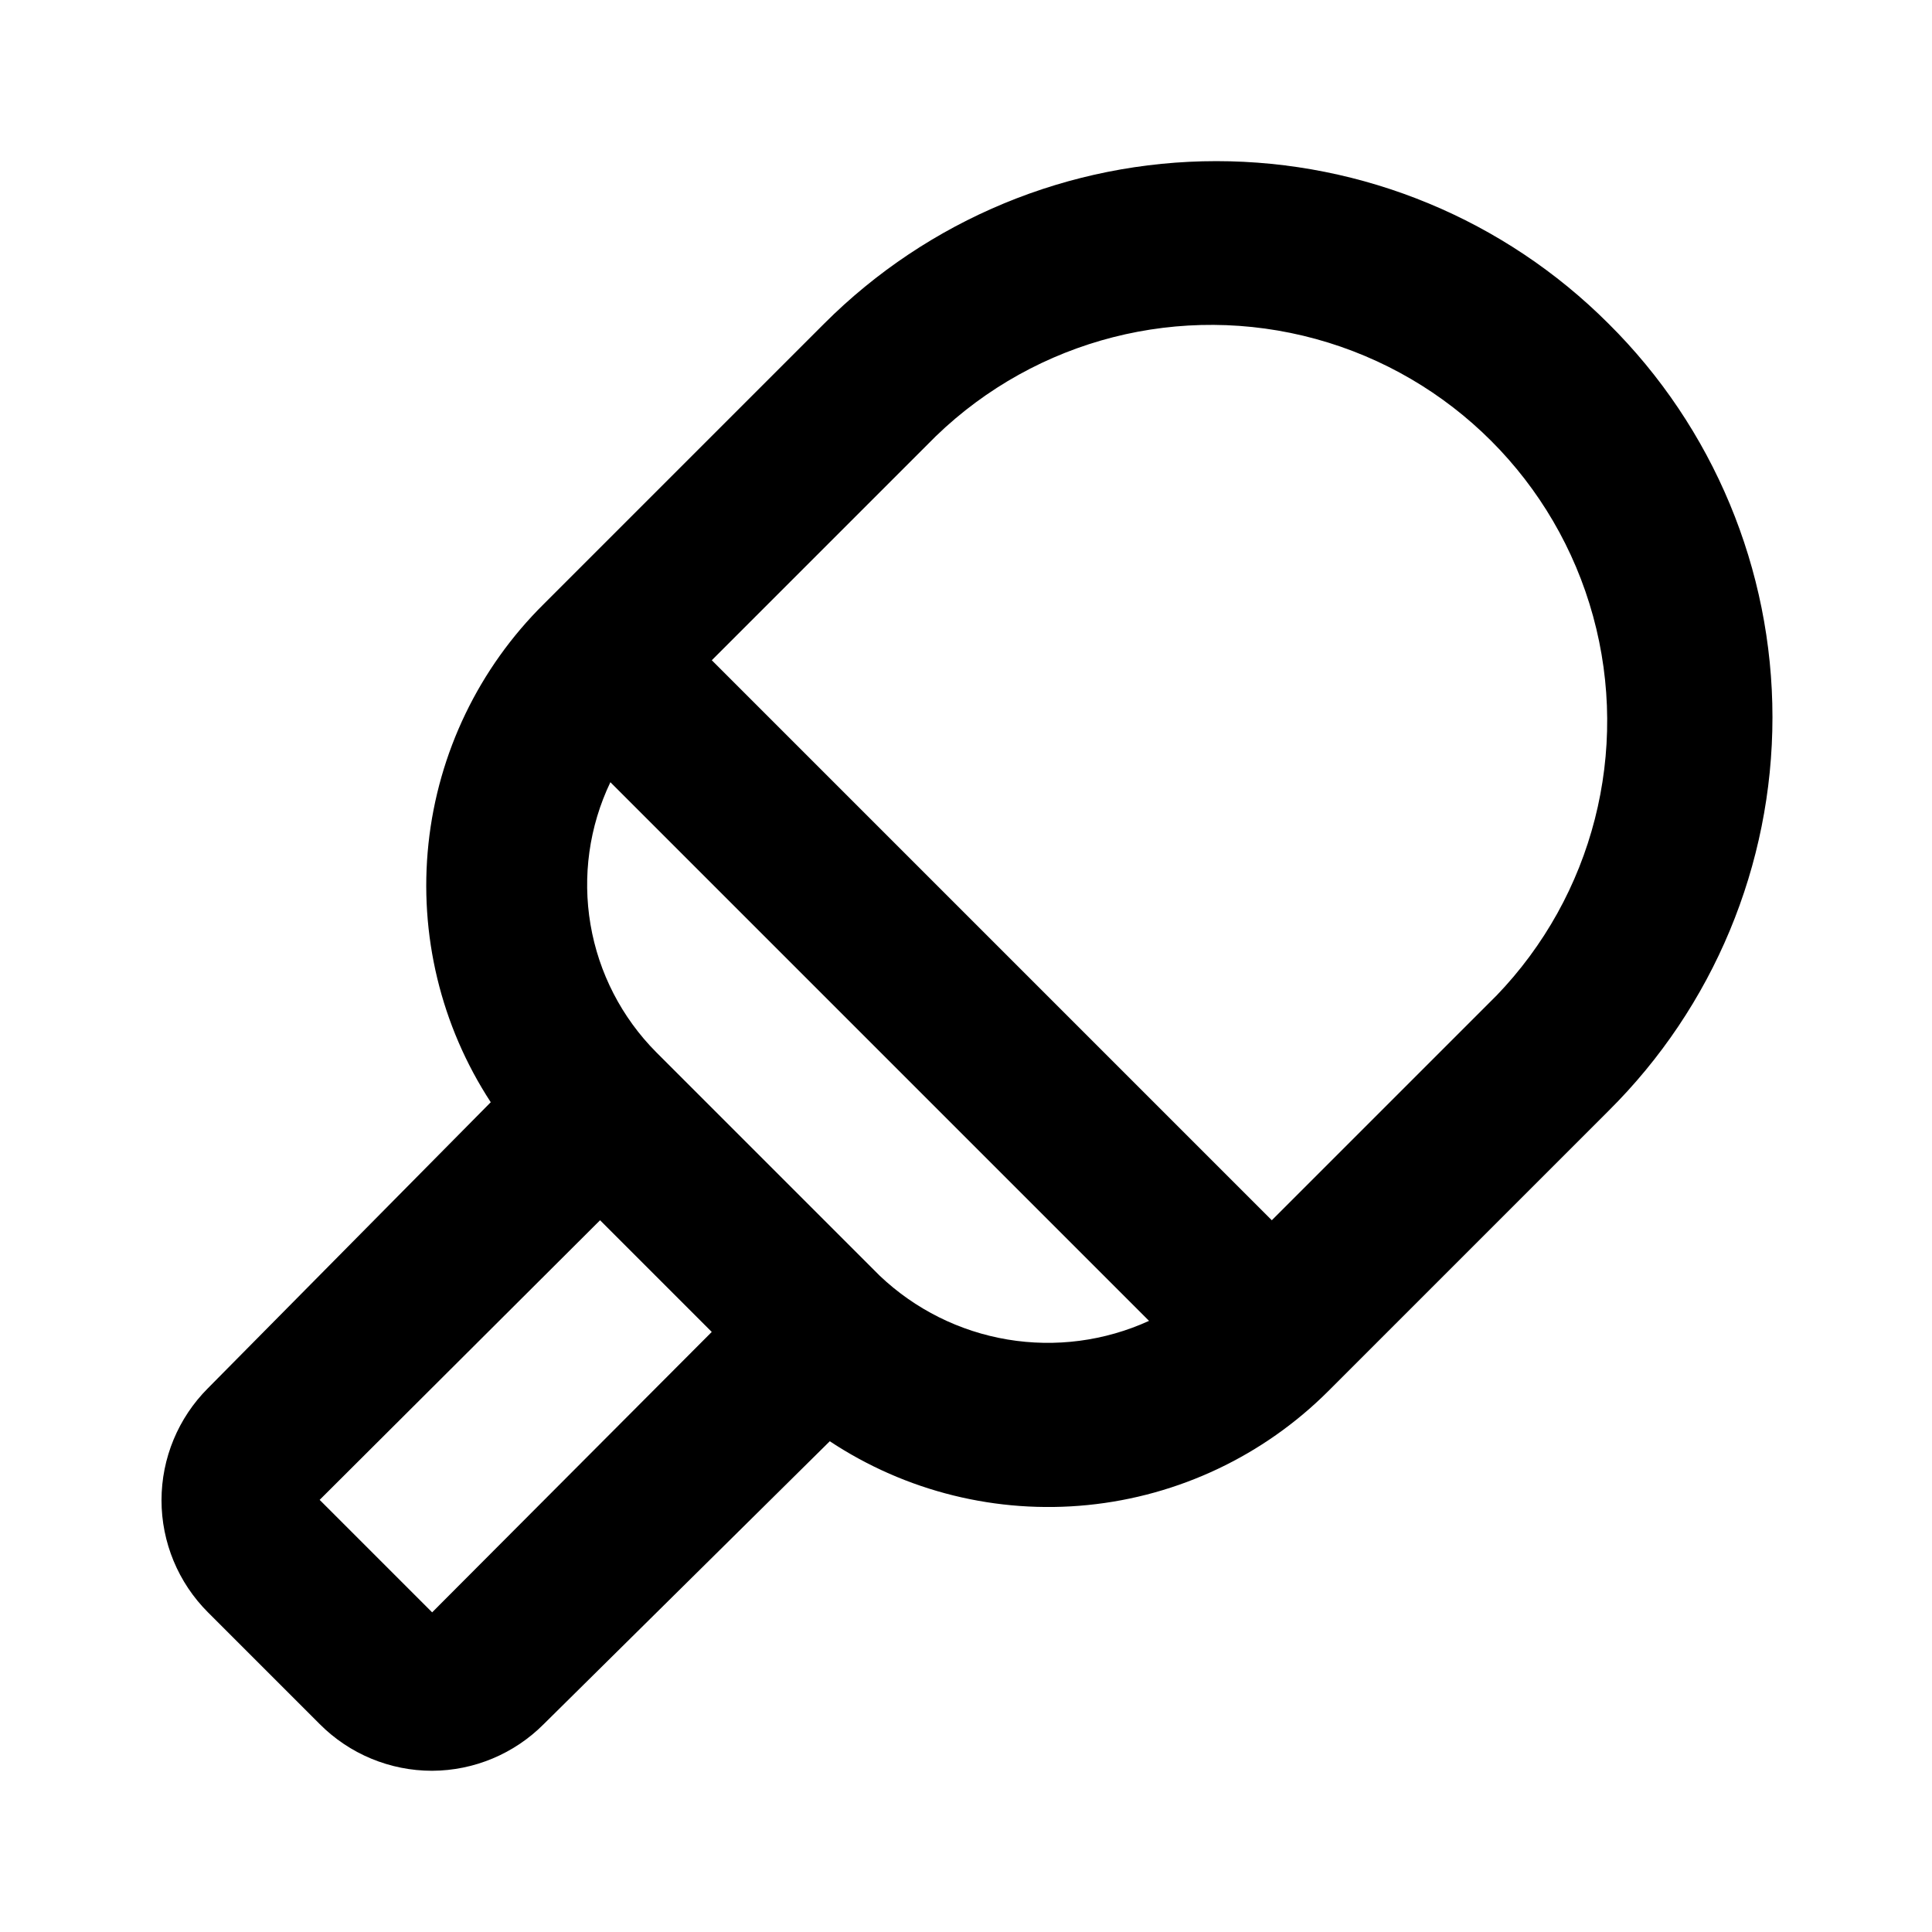
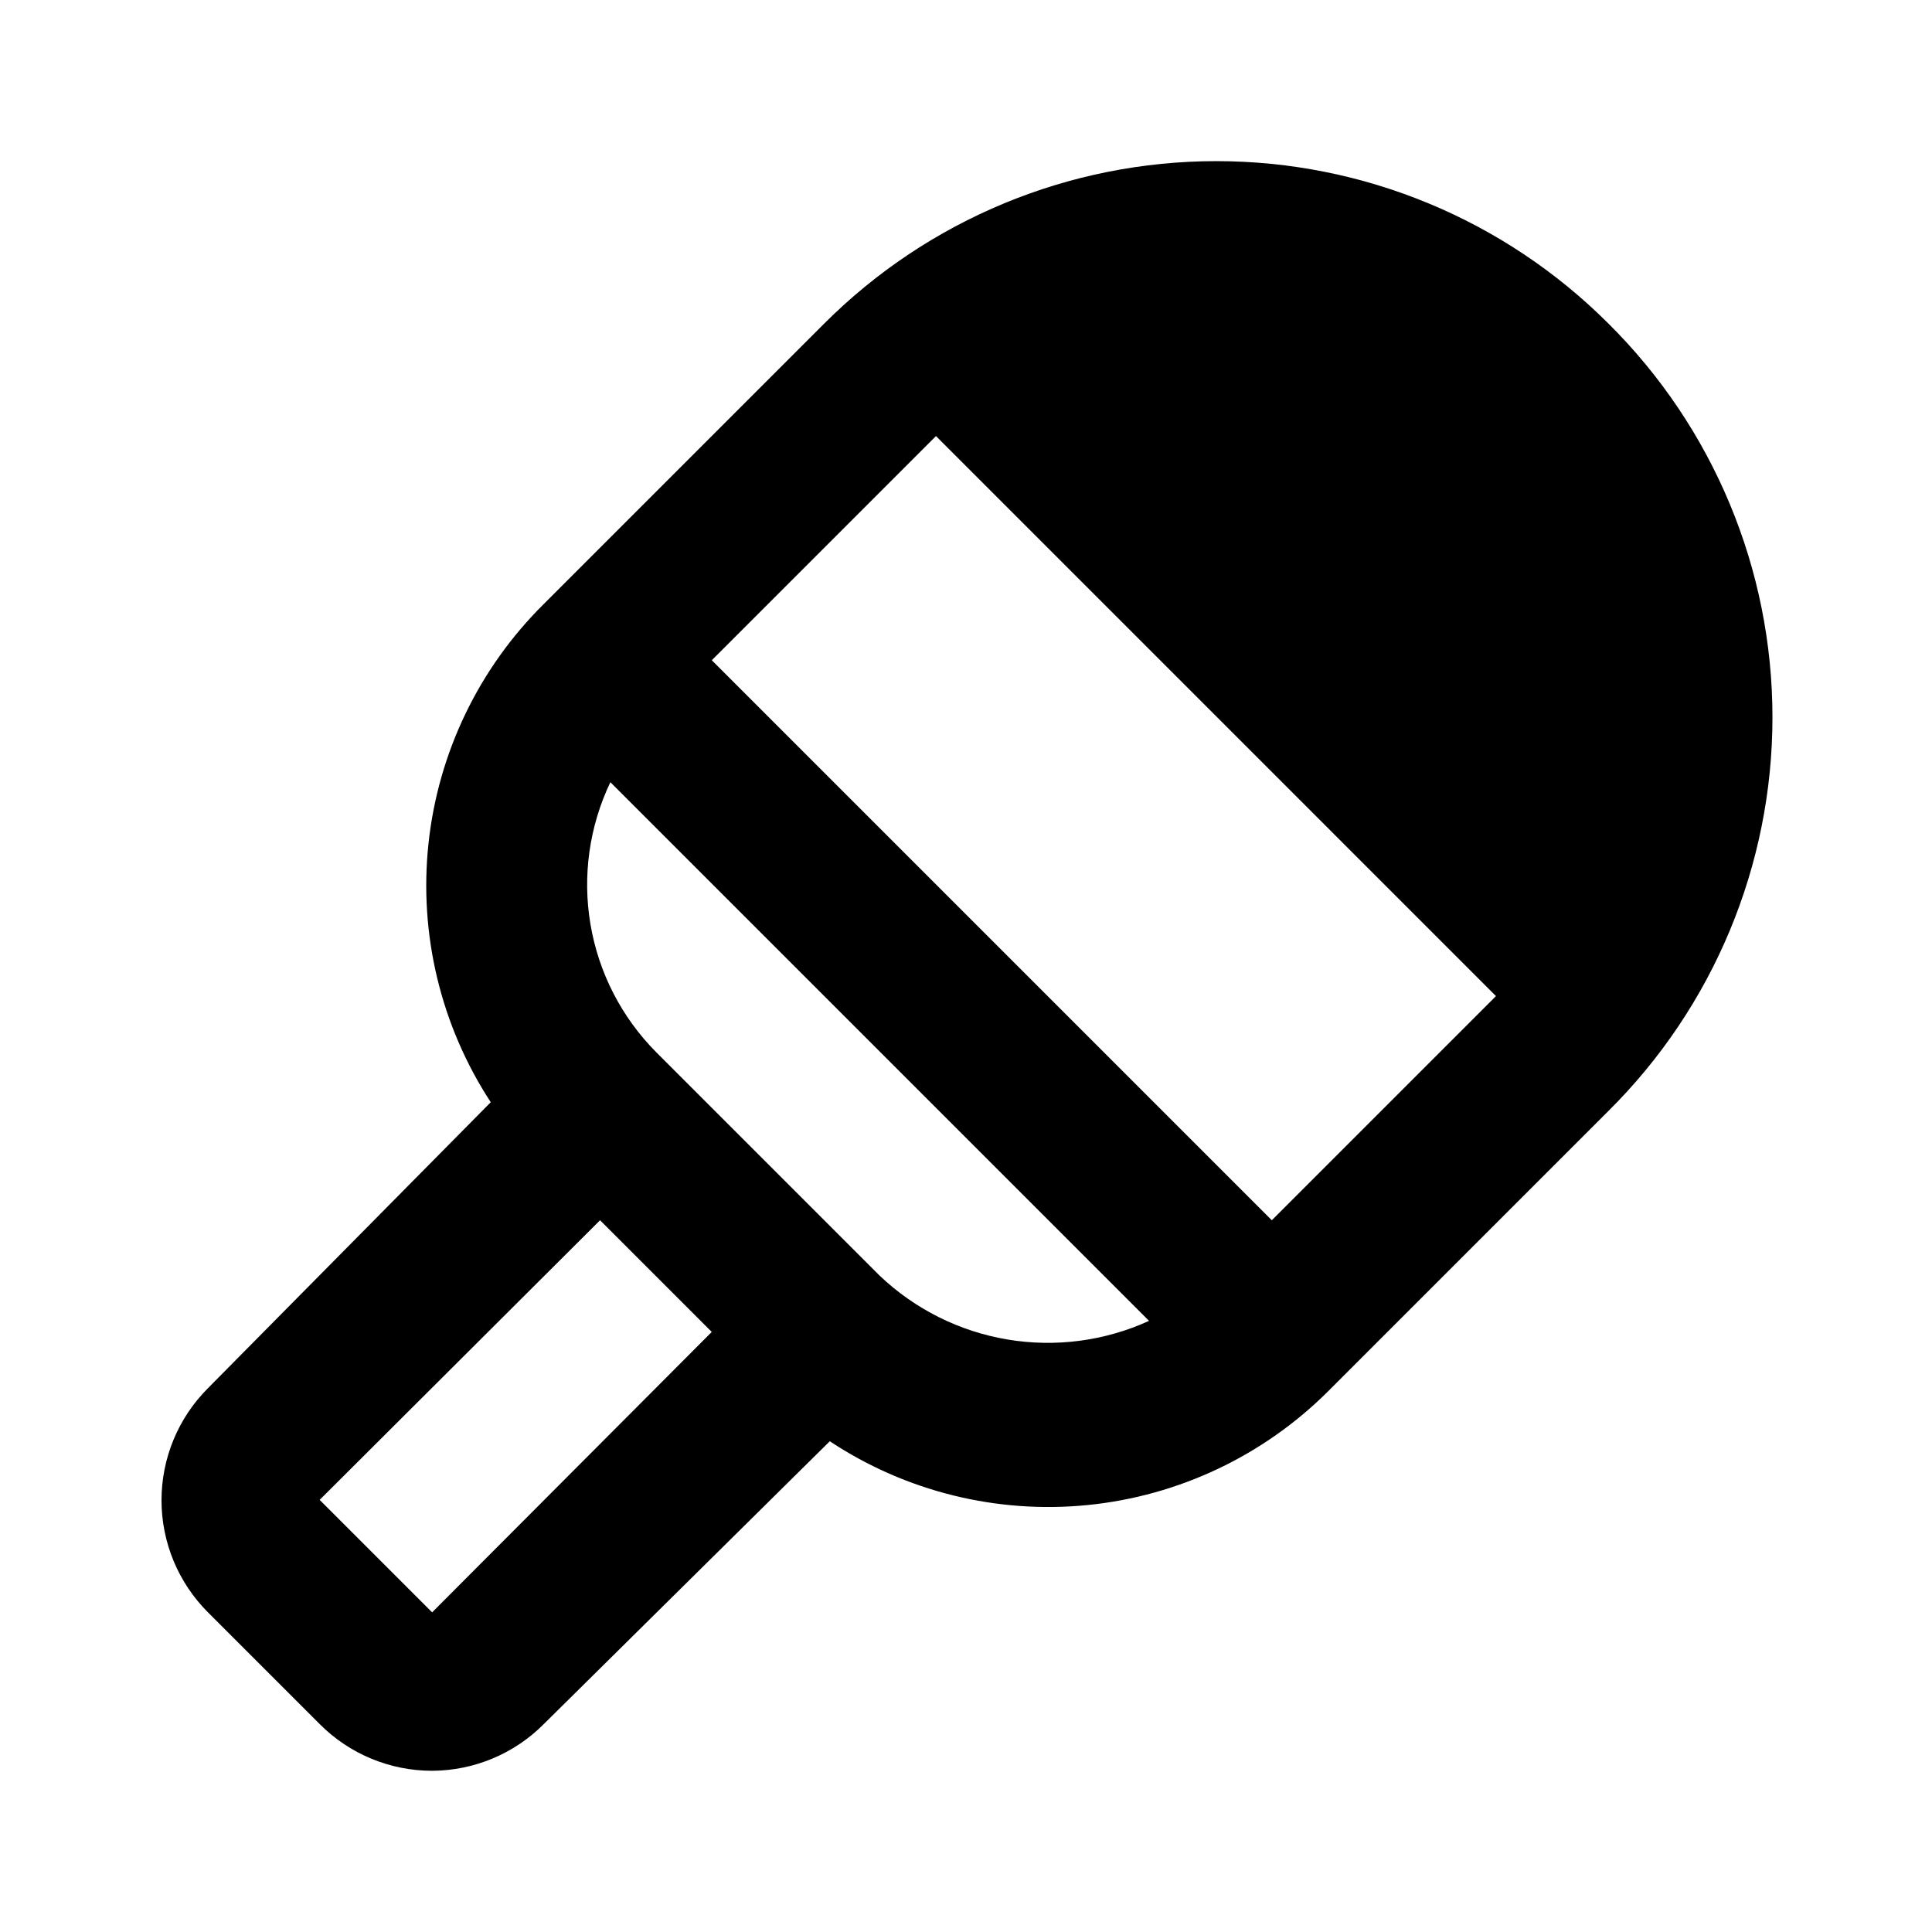
<svg xmlns="http://www.w3.org/2000/svg" fill="#000000" width="800px" height="800px" version="1.1" viewBox="144 144 512 512">
-   <path d="m570.25 229.75c-27.559-27.562-64.938-43.047-103.91-43.047-38.973 0-76.352 15.484-103.91 43.047l-74.312 74.312c-17.203 17.012-28.004 39.449-30.566 63.512s3.269 48.27 16.504 68.527l-74.941 75.781c-7.883 7.875-12.312 18.559-12.312 29.703 0 11.145 4.43 21.828 12.312 29.703l29.598 29.598c7.891 7.938 18.621 12.395 29.809 12.387 11.117-0.047 21.762-4.5 29.598-12.387l75.781-74.941c20.168 13.344 44.32 19.312 68.375 16.902 24.059-2.41 46.547-13.051 63.668-30.125l74.312-74.312c27.816-27.59 43.465-65.148 43.465-104.33 0-39.18-15.648-76.738-43.465-104.33zm-311.73 341.54-29.809-29.809 74.312-74.102 29.598 29.598zm118.61-89.215-59.199-59.199c-9.168-9.215-15.262-21.043-17.441-33.859-2.18-12.816-0.34-25.992 5.269-37.723l142.75 142.75h-0.004c-11.73 5.352-24.797 7.07-37.516 4.938-12.719-2.133-24.508-8.02-33.855-16.902zm163.32-74.102-59.406 59.406-148.41-148.41 59.406-59.406h0.004c26.66-25.75 64.922-35.527 100.67-25.73 35.746 9.801 63.672 37.727 73.473 73.473 9.801 35.746 0.02 74.012-25.73 100.67z" />
+   <path d="m570.25 229.75c-27.559-27.562-64.938-43.047-103.91-43.047-38.973 0-76.352 15.484-103.91 43.047l-74.312 74.312c-17.203 17.012-28.004 39.449-30.566 63.512s3.269 48.27 16.504 68.527l-74.941 75.781c-7.883 7.875-12.312 18.559-12.312 29.703 0 11.145 4.43 21.828 12.312 29.703l29.598 29.598c7.891 7.938 18.621 12.395 29.809 12.387 11.117-0.047 21.762-4.5 29.598-12.387l75.781-74.941c20.168 13.344 44.32 19.312 68.375 16.902 24.059-2.41 46.547-13.051 63.668-30.125l74.312-74.312c27.816-27.59 43.465-65.148 43.465-104.33 0-39.18-15.648-76.738-43.465-104.33zm-311.73 341.54-29.809-29.809 74.312-74.102 29.598 29.598zm118.61-89.215-59.199-59.199c-9.168-9.215-15.262-21.043-17.441-33.859-2.18-12.816-0.34-25.992 5.269-37.723l142.75 142.75h-0.004c-11.73 5.352-24.797 7.07-37.516 4.938-12.719-2.133-24.508-8.02-33.855-16.902zm163.32-74.102-59.406 59.406-148.41-148.41 59.406-59.406h0.004z" />
</svg>